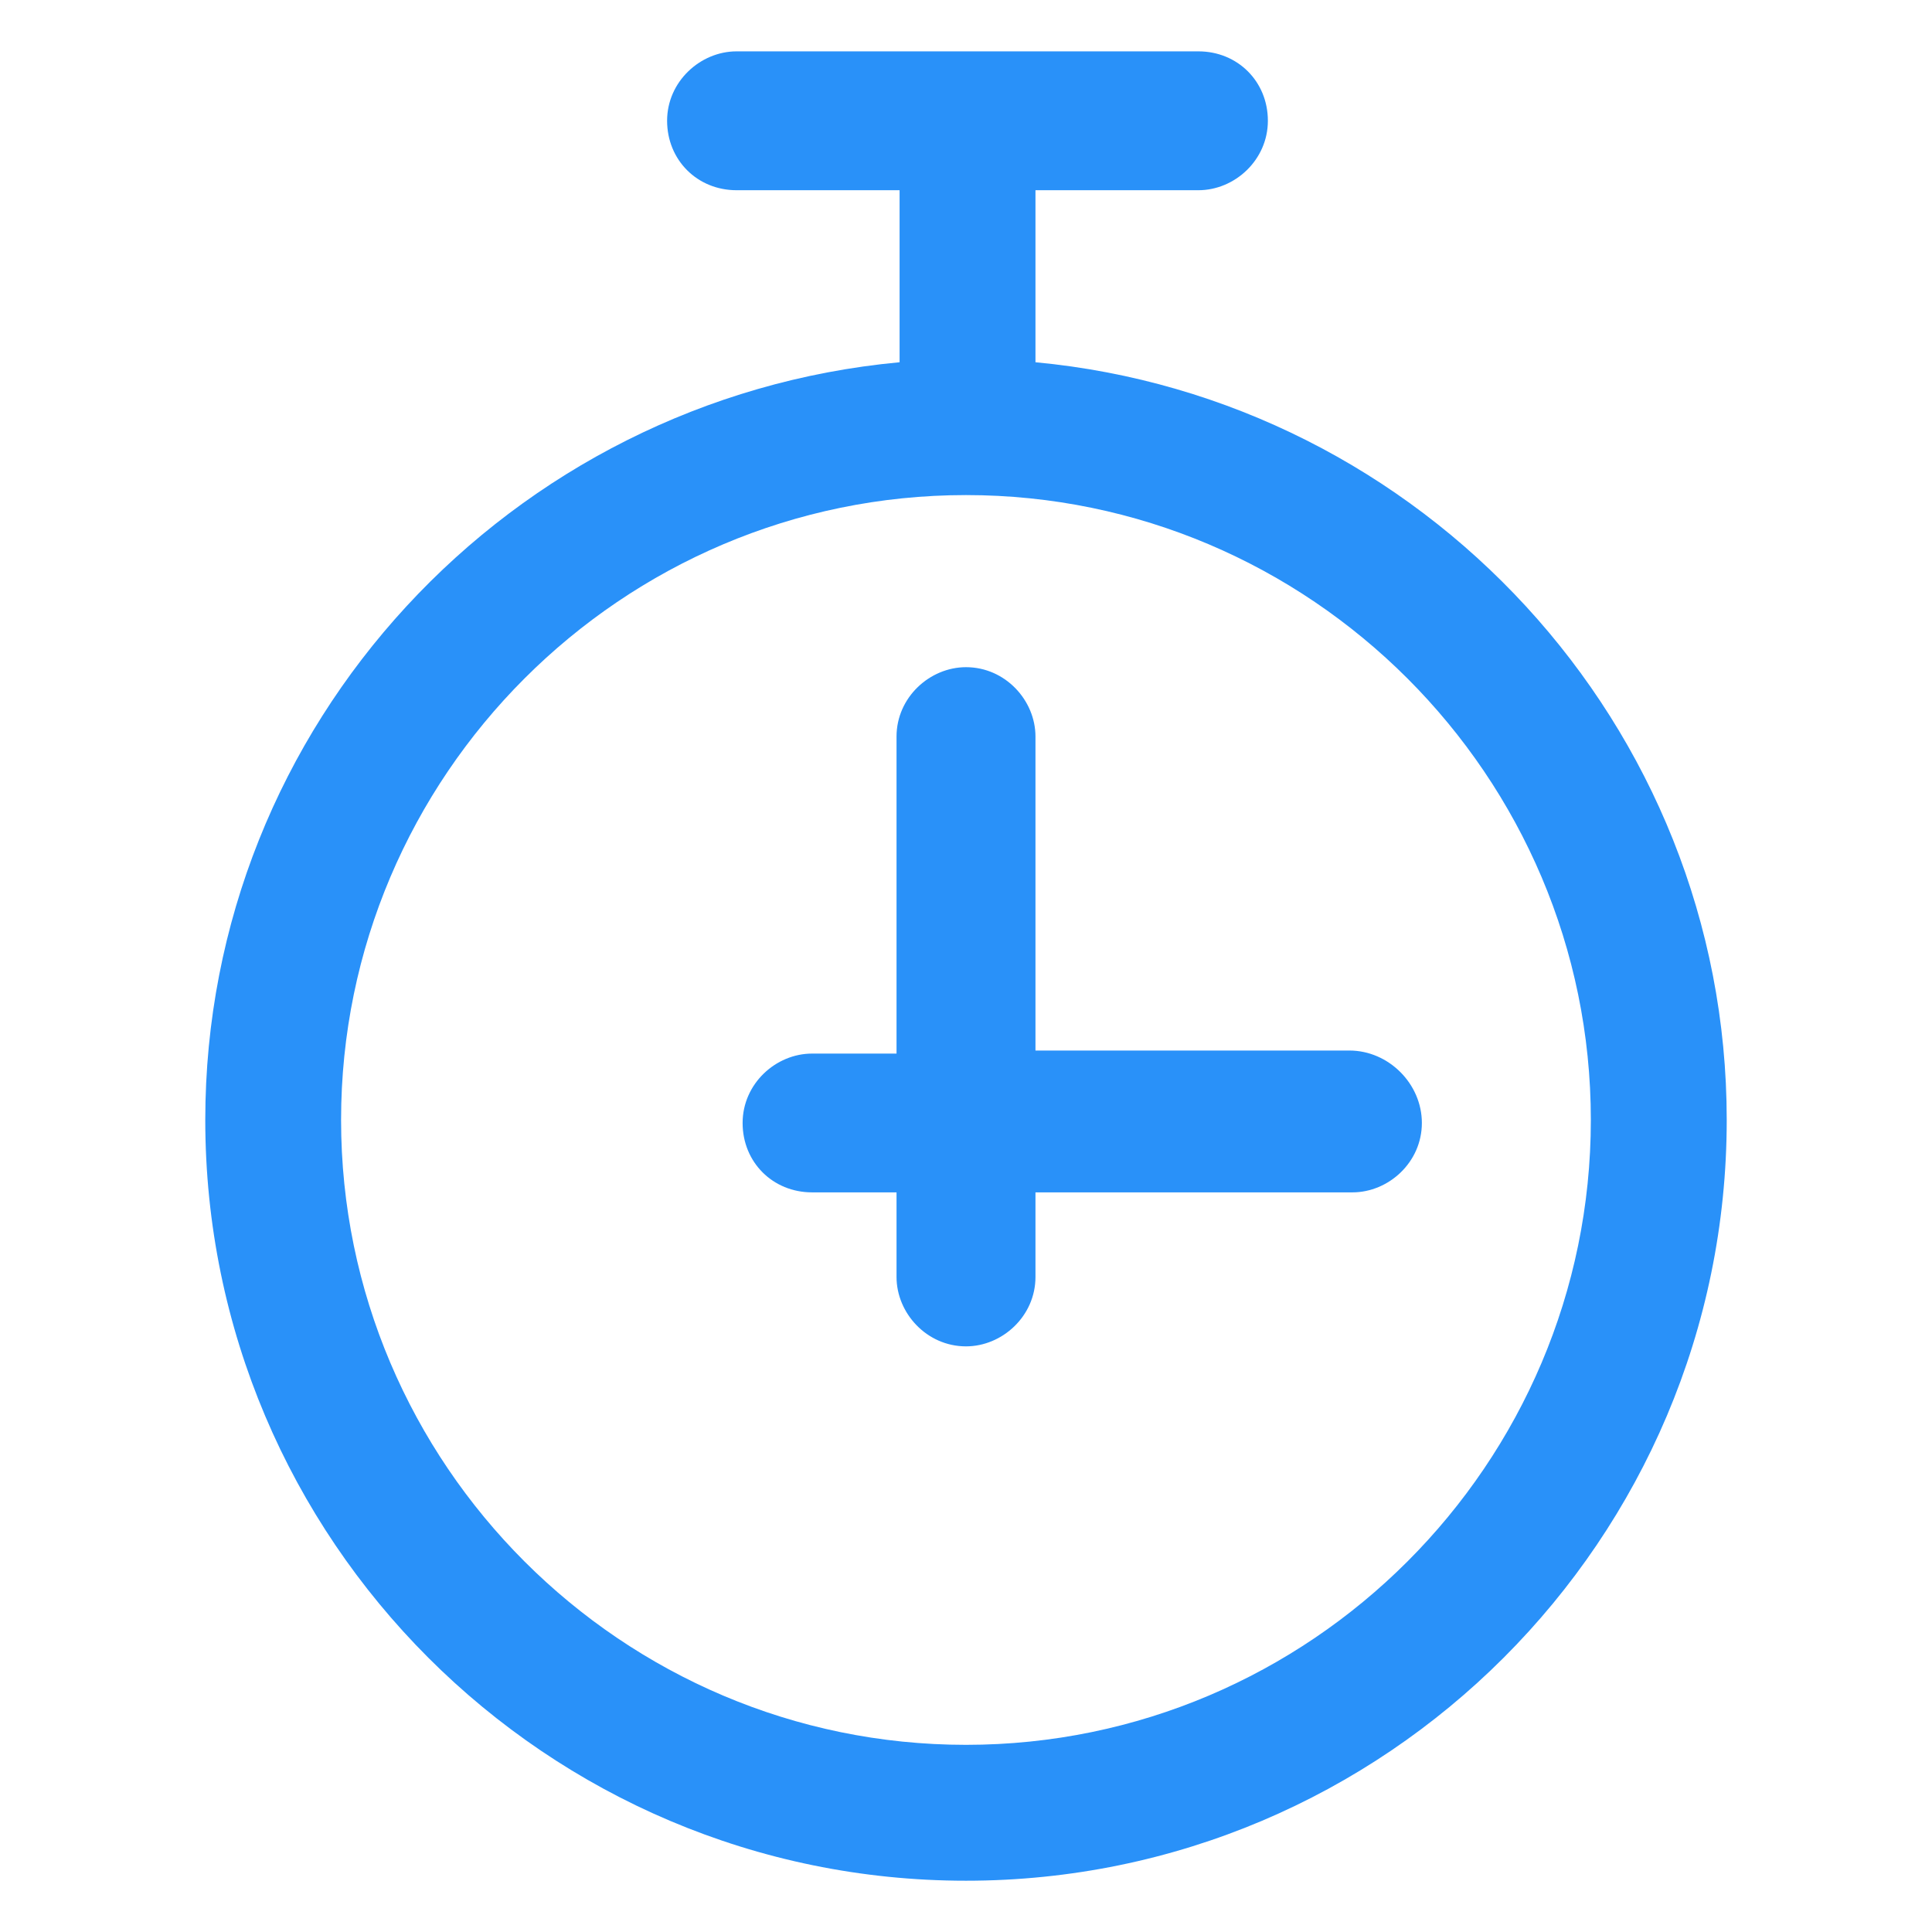
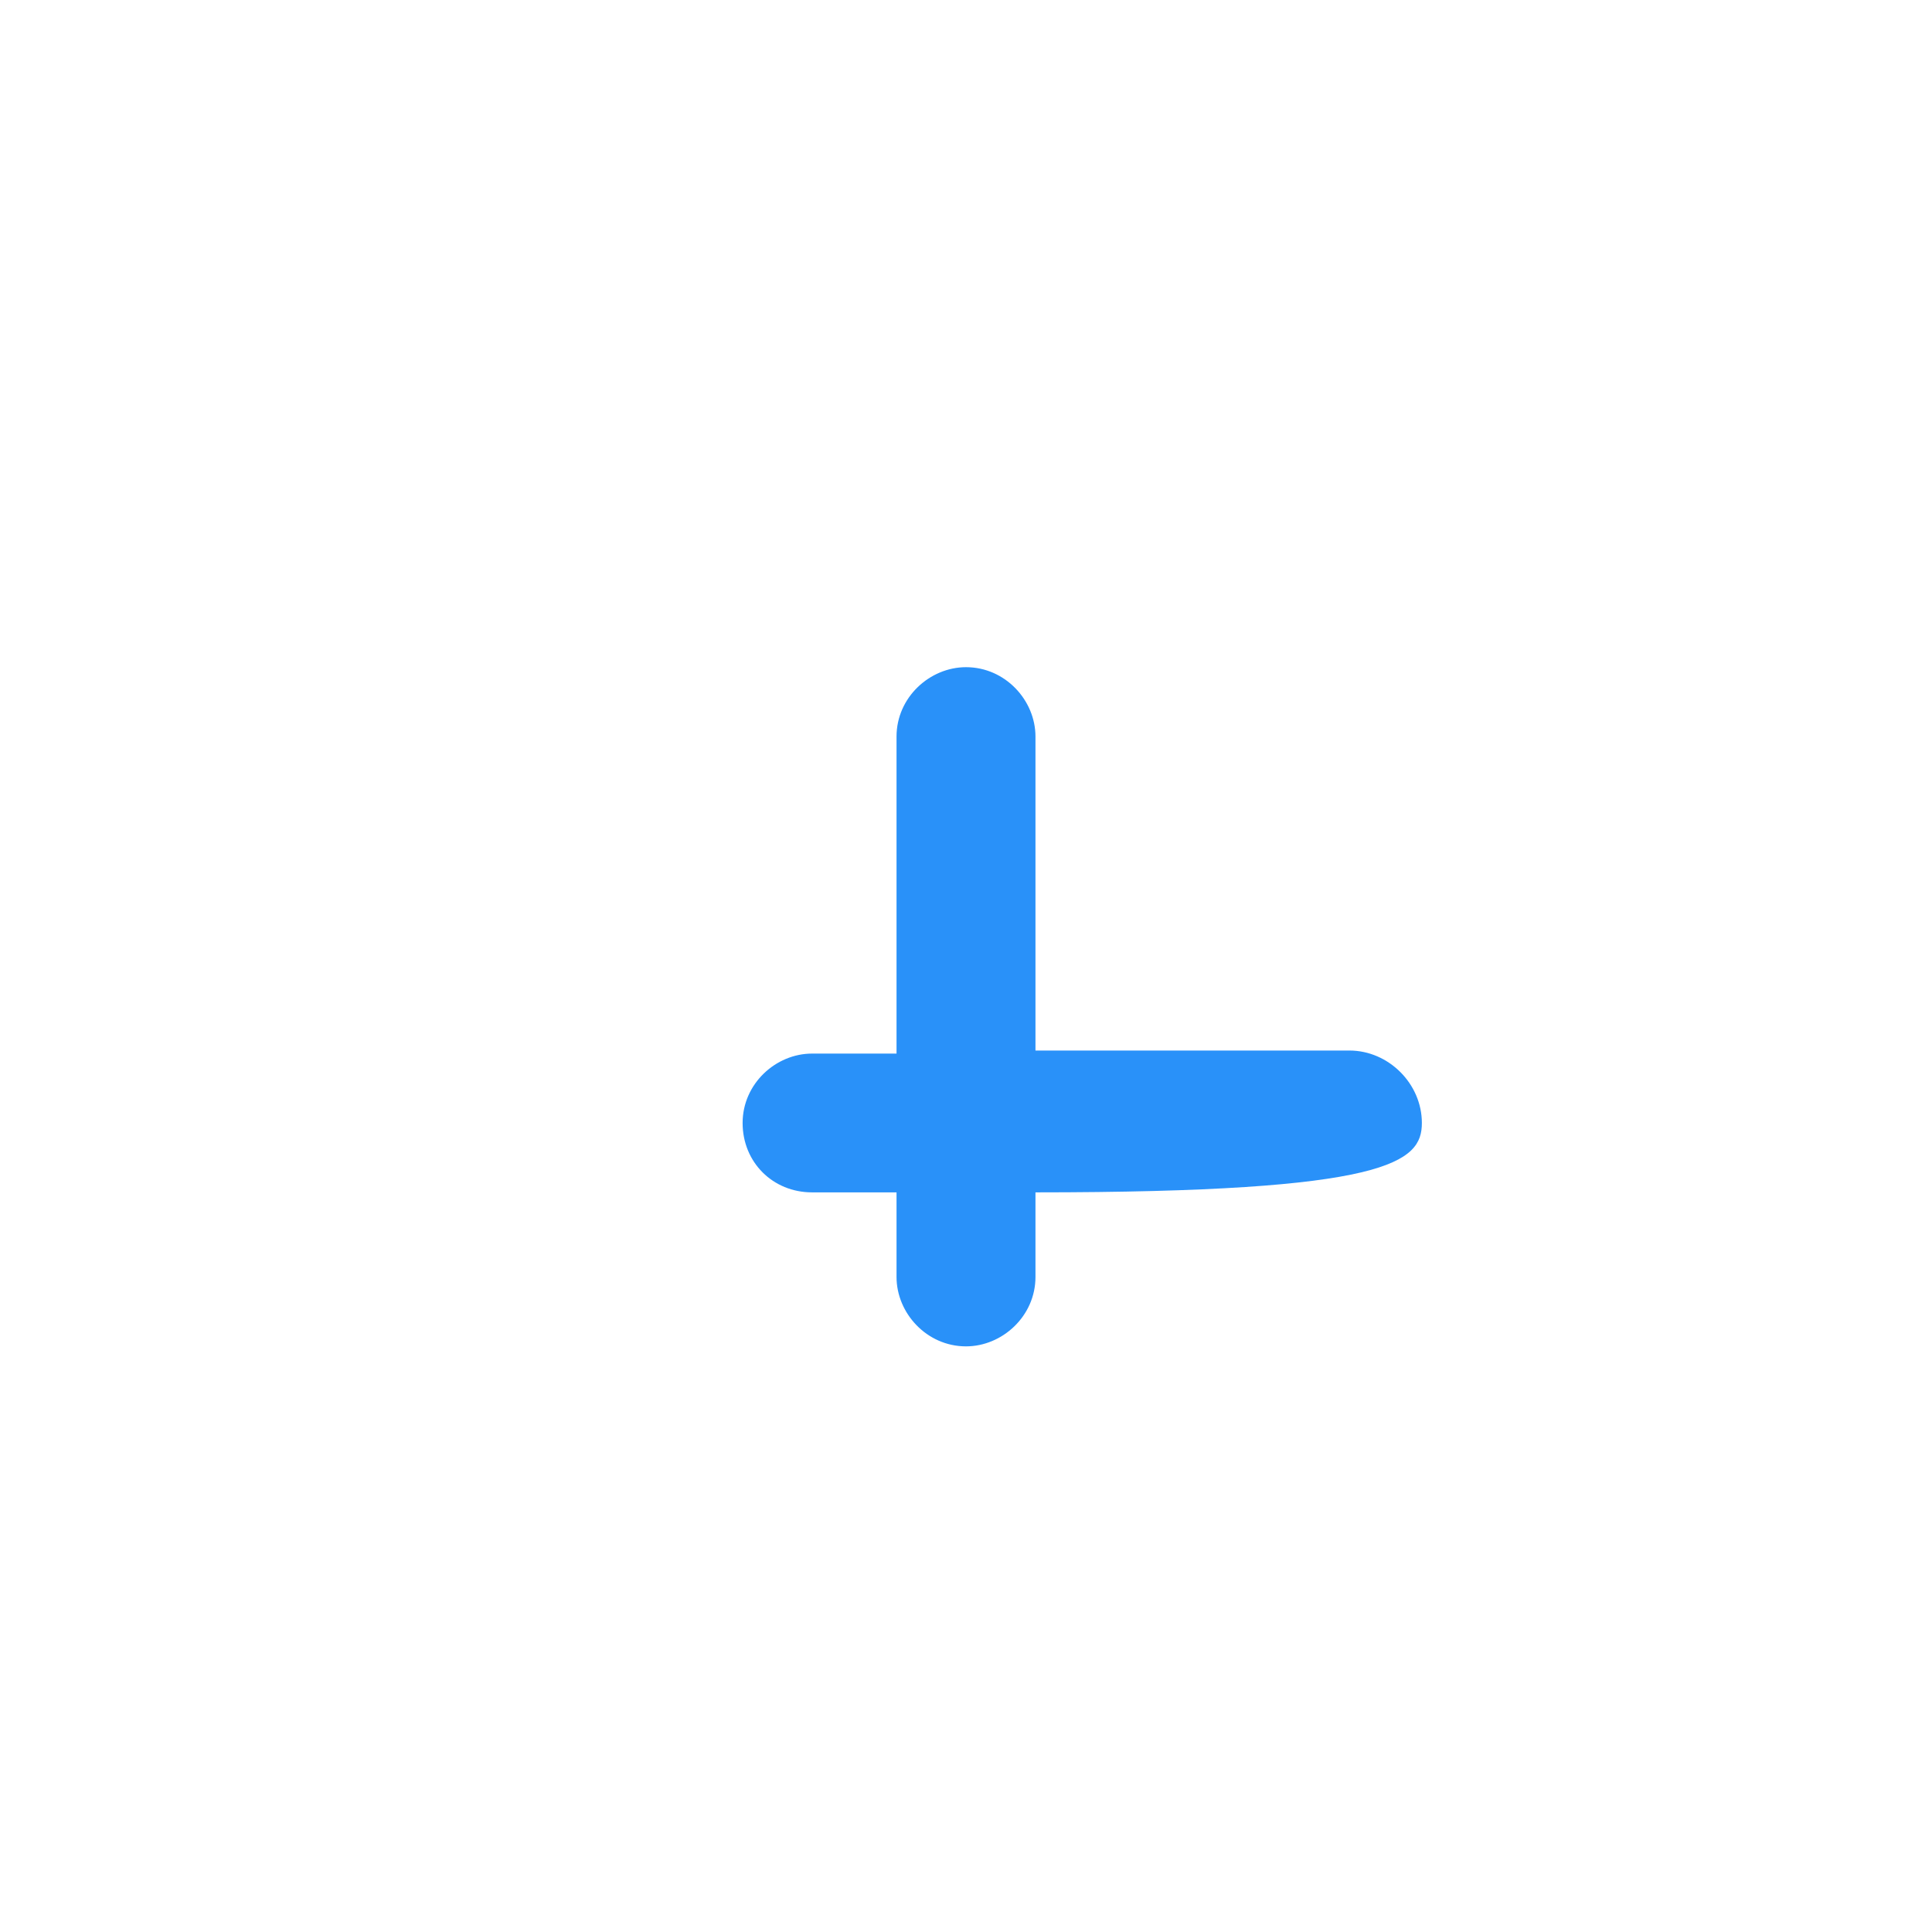
<svg xmlns="http://www.w3.org/2000/svg" width="24" height="24" viewBox="0 0 24 24" fill="none">
-   <path d="M12.863 4.5V2.363H14.887C15.338 2.363 15.75 1.988 15.75 1.5C15.75 1.013 15.375 0.638 14.887 0.638H9.15C8.7 0.638 8.287 1.013 8.287 1.5C8.287 1.988 8.662 2.363 9.15 2.363H11.175V4.5C6.337 4.95 2.55 9 2.55 13.912C2.55 19.125 6.787 23.363 12 23.363C17.212 23.363 21.45 19.125 21.45 13.912C21.45 9 17.663 4.95 12.863 4.5ZM12 21.675C7.725 21.675 4.237 18.188 4.237 13.912C4.237 9.638 7.725 6.15 12 6.15C16.275 6.15 19.762 9.638 19.762 13.912C19.762 18.188 16.275 21.675 12 21.675Z" fill="#2991F9" />
-   <path d="M16.762 13.05H12.863V9.15C12.863 8.7 12.488 8.288 12 8.288C11.55 8.288 11.137 8.663 11.137 9.15V13.088H10.088C9.637 13.088 9.225 13.463 9.225 13.95C9.225 14.438 9.6 14.812 10.088 14.812H11.137V15.863C11.137 16.312 11.512 16.725 12 16.725C12.45 16.725 12.863 16.35 12.863 15.863V14.812H16.8C17.25 14.812 17.663 14.438 17.663 13.95C17.663 13.463 17.25 13.05 16.762 13.05Z" fill="#2991F9" />
+   <path d="M16.762 13.05H12.863V9.15C12.863 8.7 12.488 8.288 12 8.288C11.55 8.288 11.137 8.663 11.137 9.15V13.088H10.088C9.637 13.088 9.225 13.463 9.225 13.95C9.225 14.438 9.6 14.812 10.088 14.812H11.137V15.863C11.137 16.312 11.512 16.725 12 16.725C12.45 16.725 12.863 16.35 12.863 15.863V14.812C17.25 14.812 17.663 14.438 17.663 13.95C17.663 13.463 17.25 13.05 16.762 13.05Z" fill="#2991F9" />
</svg>